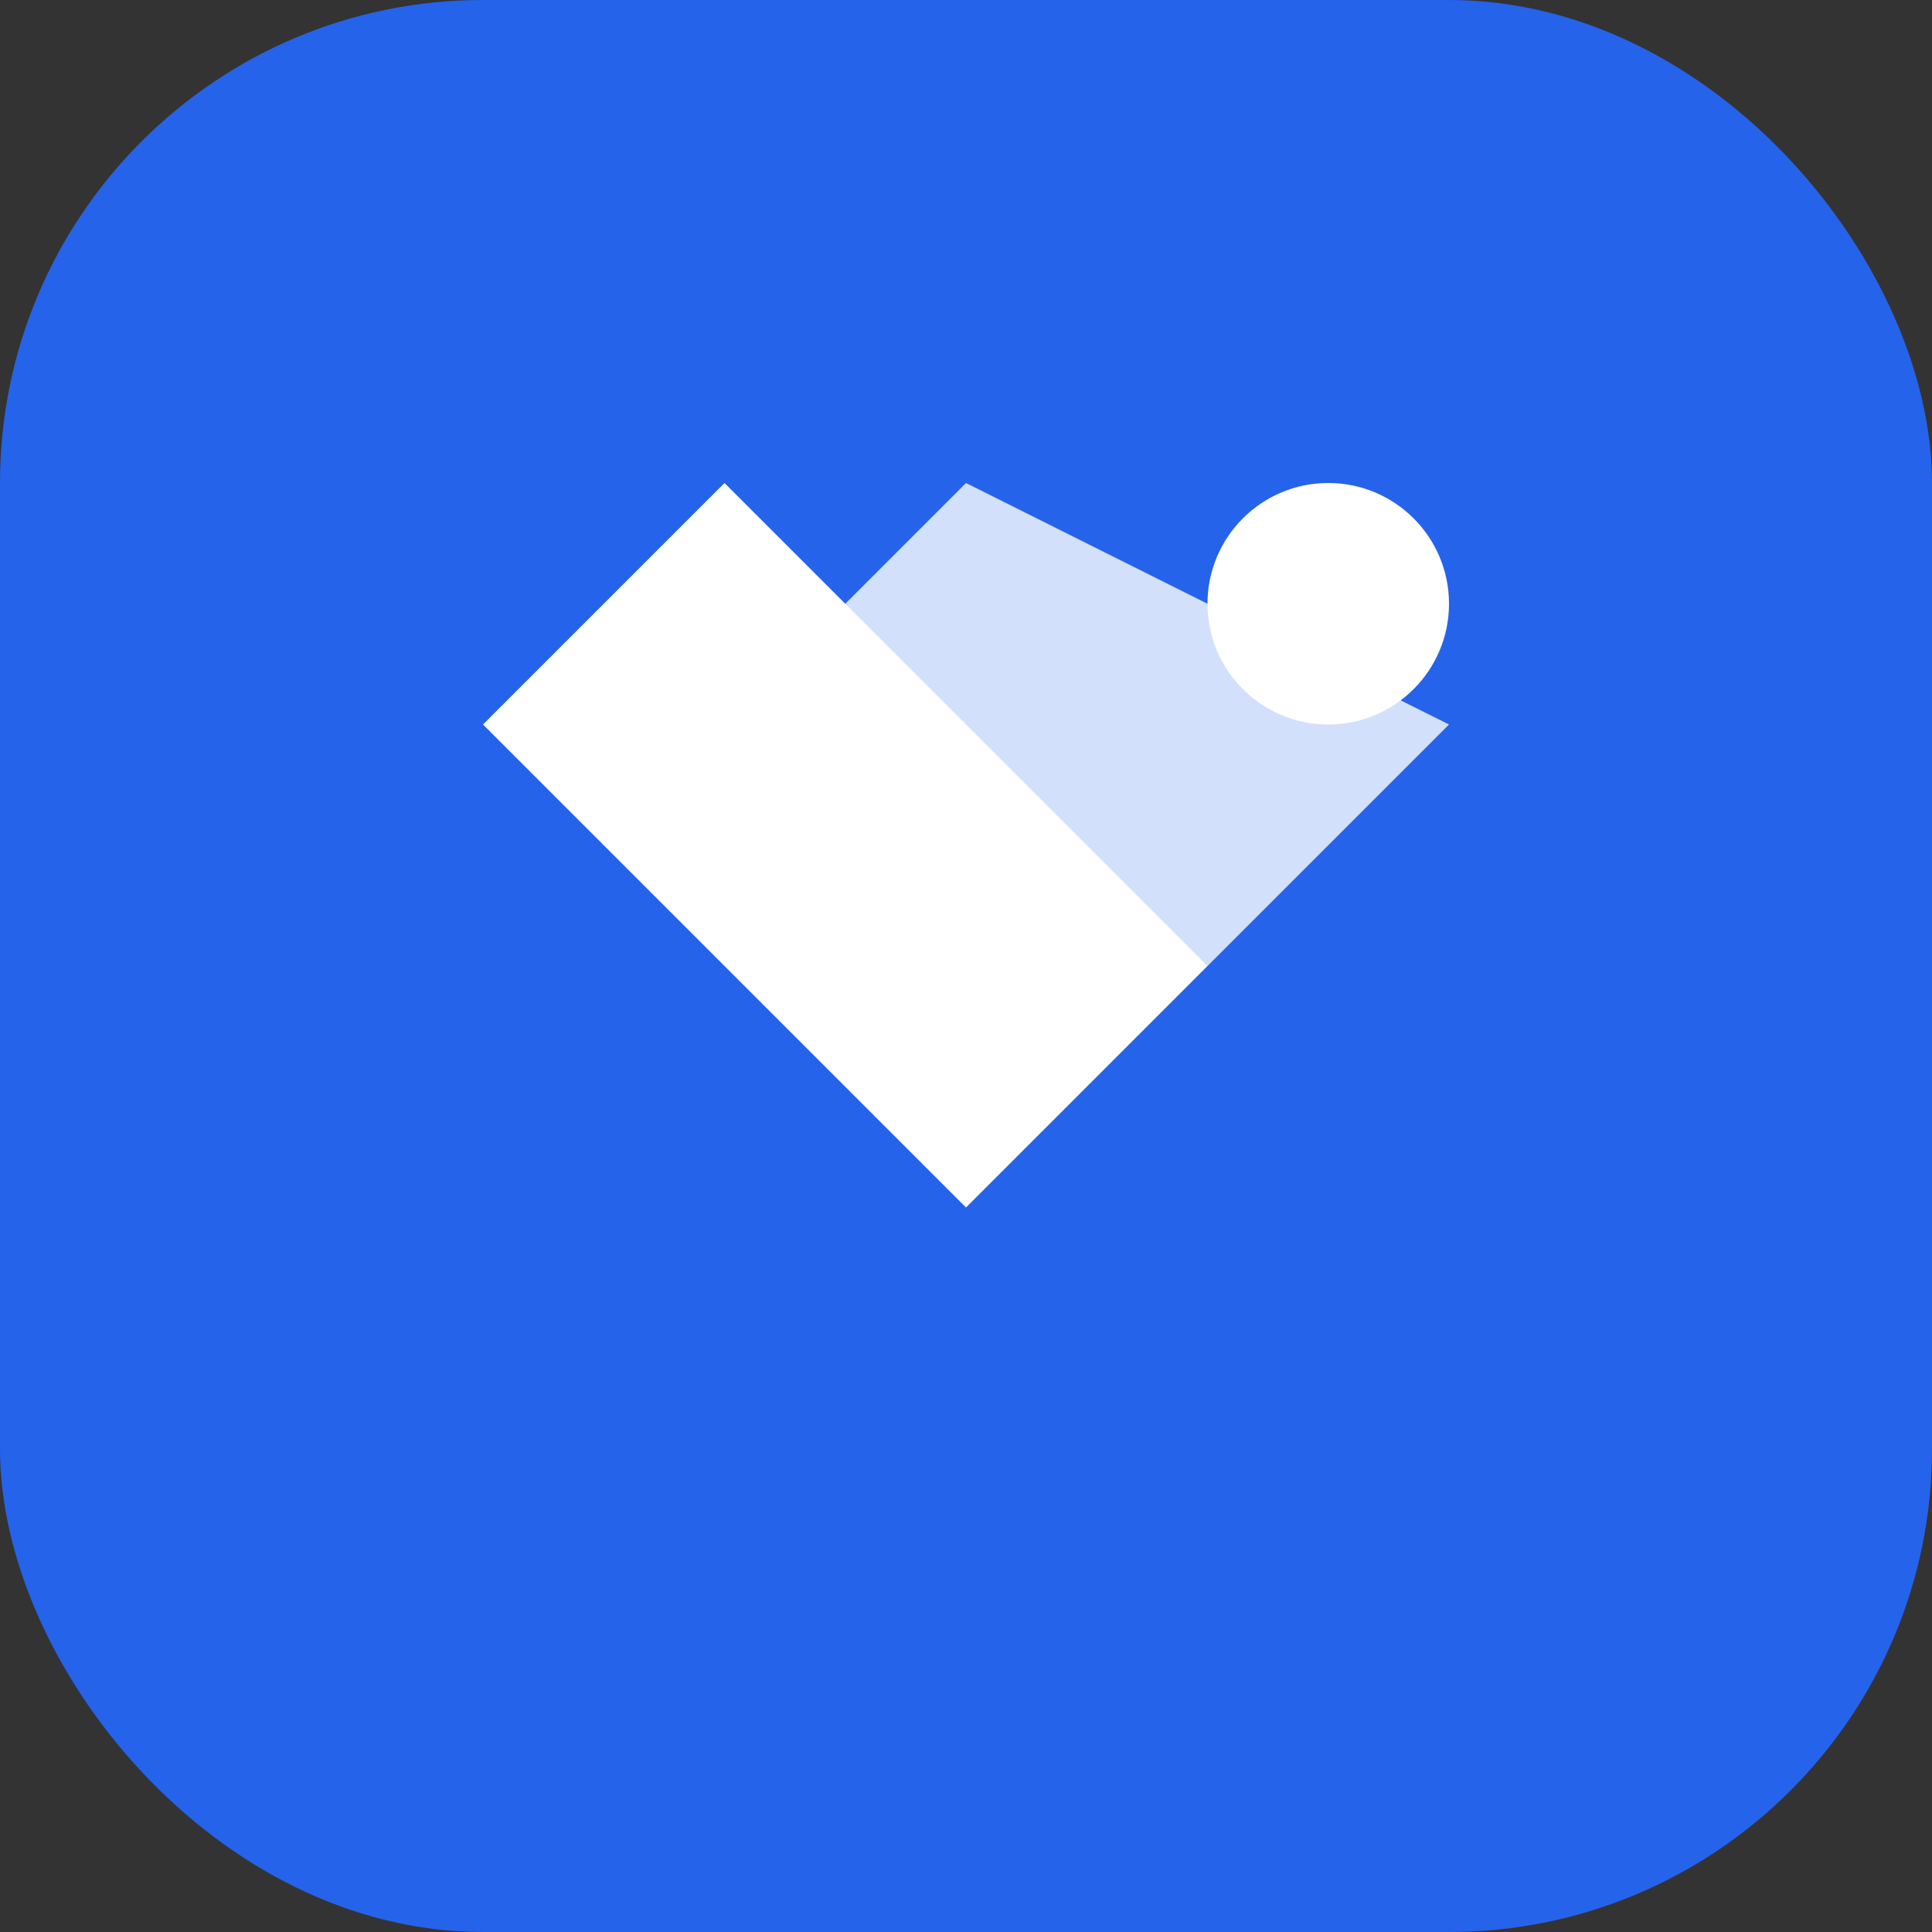
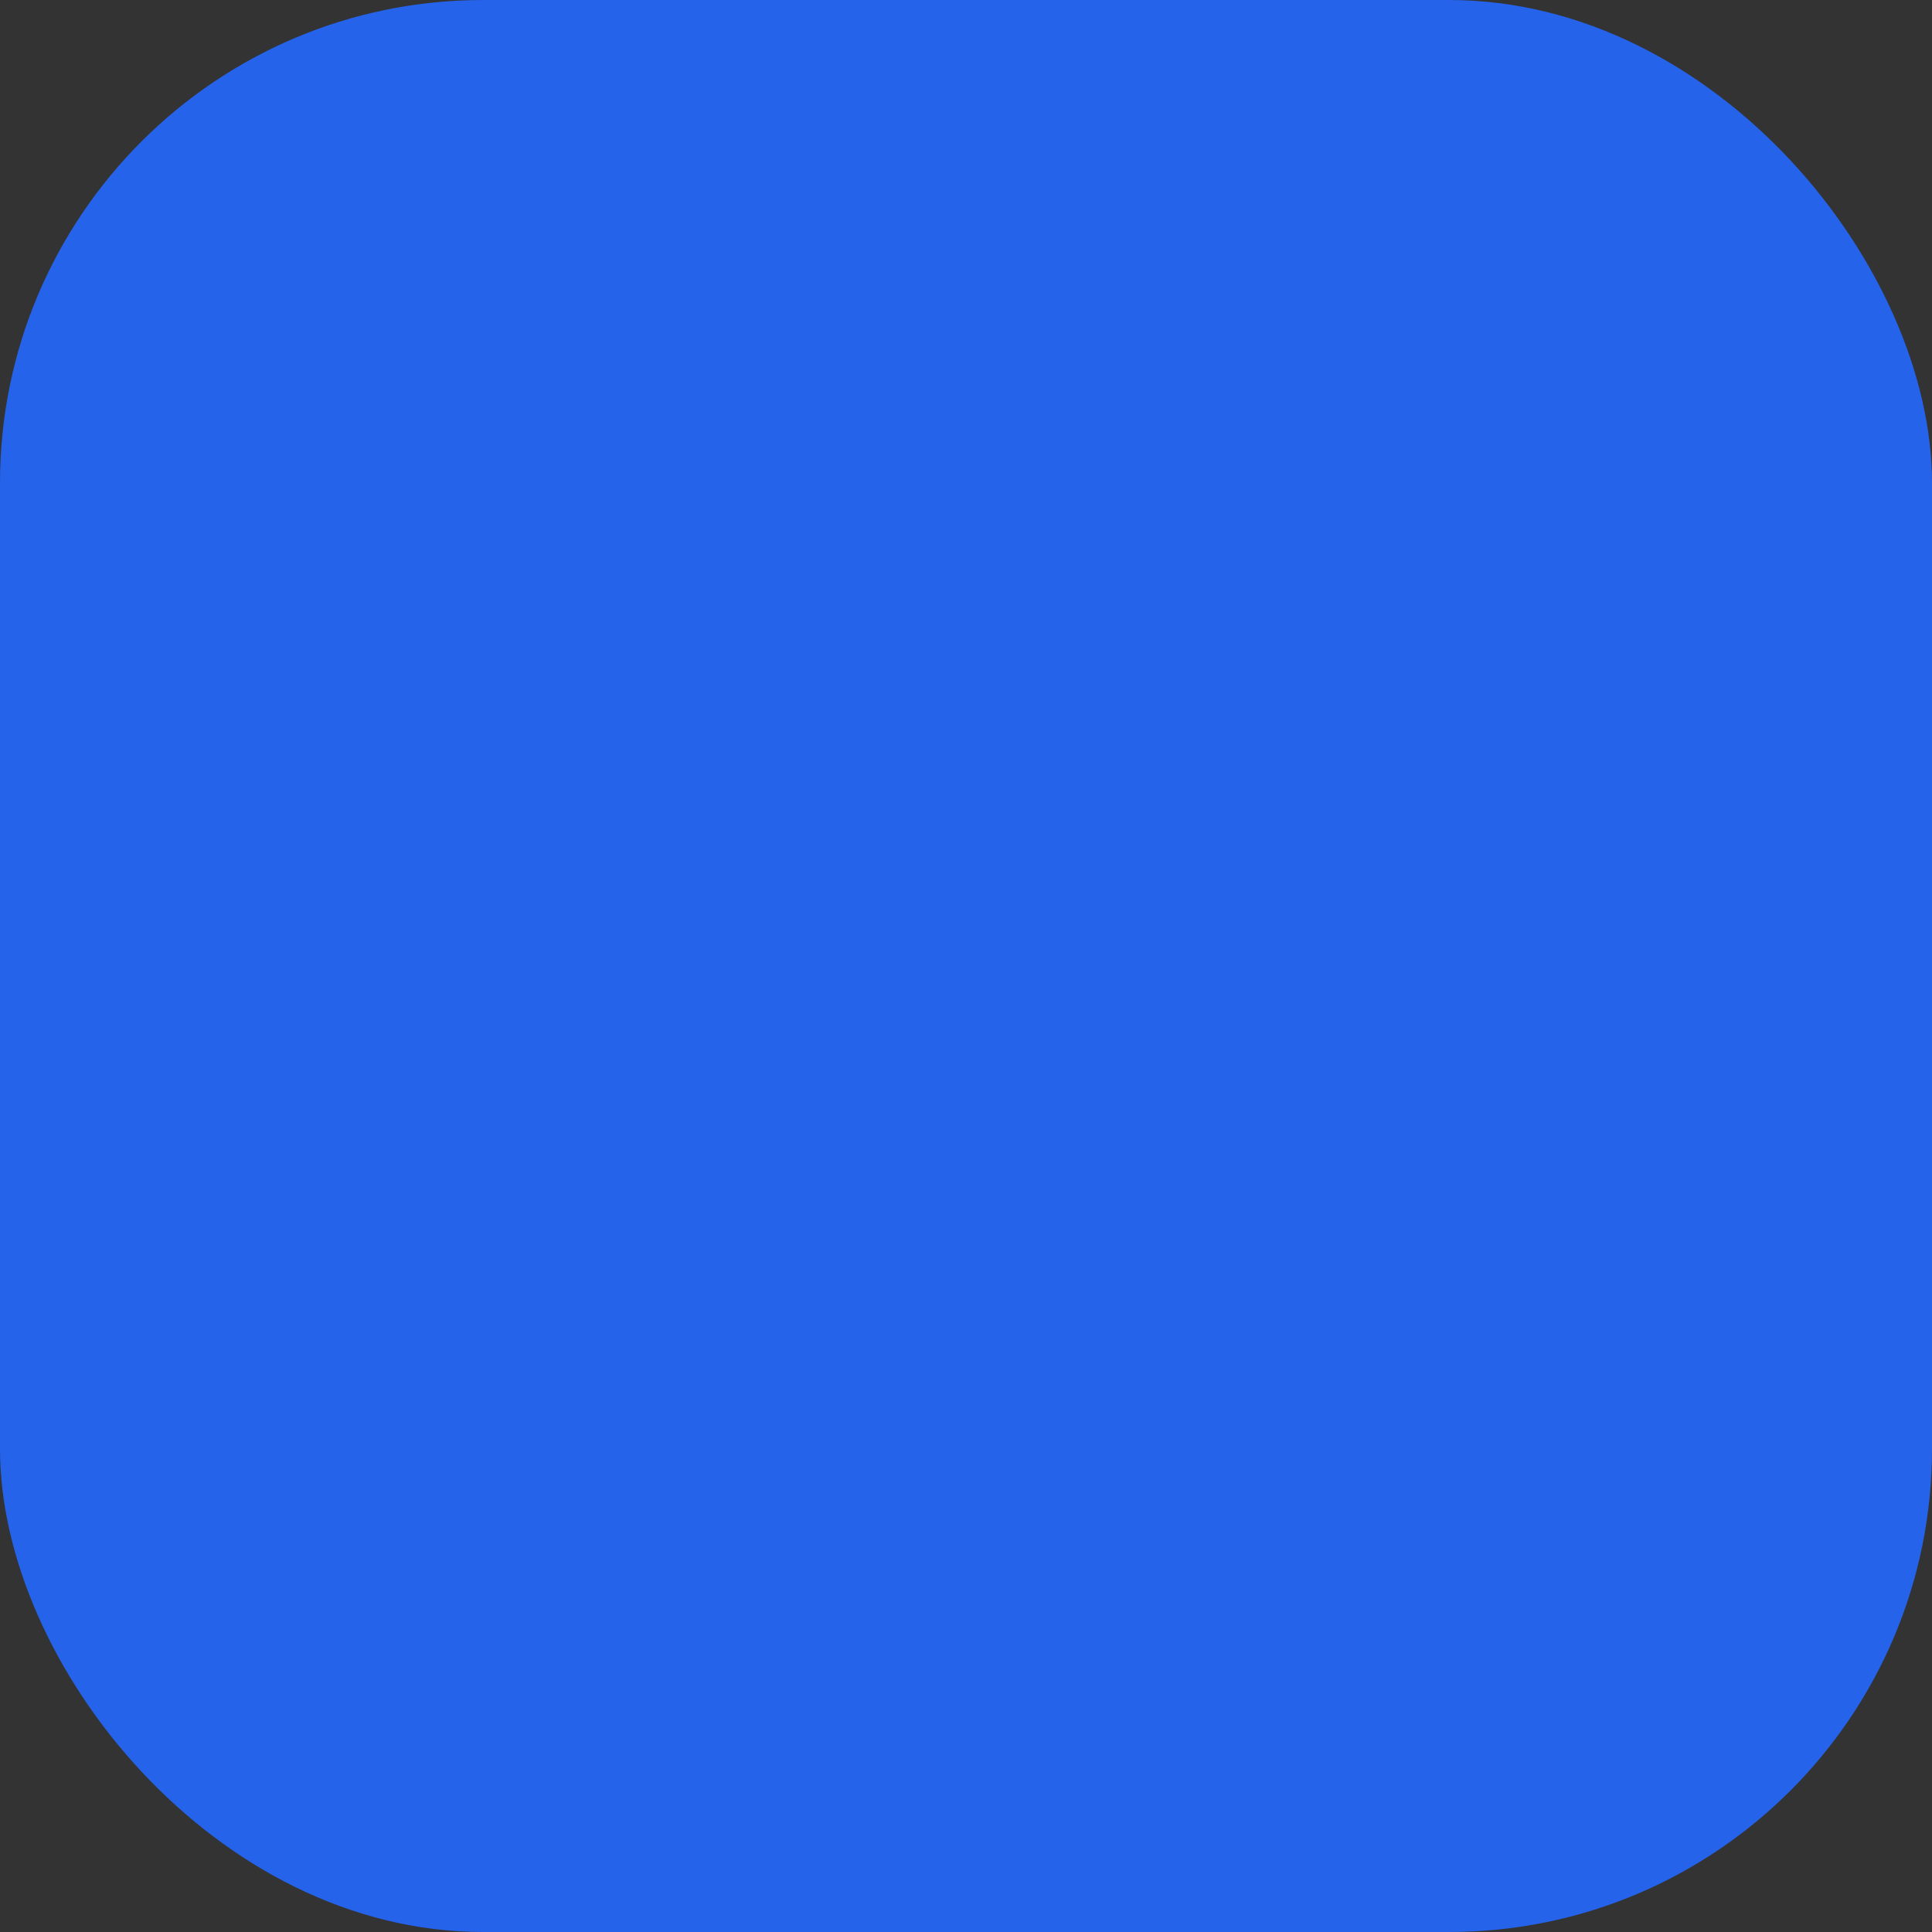
<svg xmlns="http://www.w3.org/2000/svg" width="32" height="32" viewBox="0 0 32 32" fill="none">
  <rect x="0" y="0" width="32" height="32" fill="#333333" stroke="none" />
  <rect width="32" height="32" rx="8" fill="#2563EB" />
-   <path d="M8 12L12 8L20 16L16 20L8 12Z" fill="white" />
-   <path d="M16 8L24 12L20 16L12 12L16 8Z" fill="white" opacity="0.8" />
-   <circle cx="22" cy="10" r="2" fill="white" />
</svg>